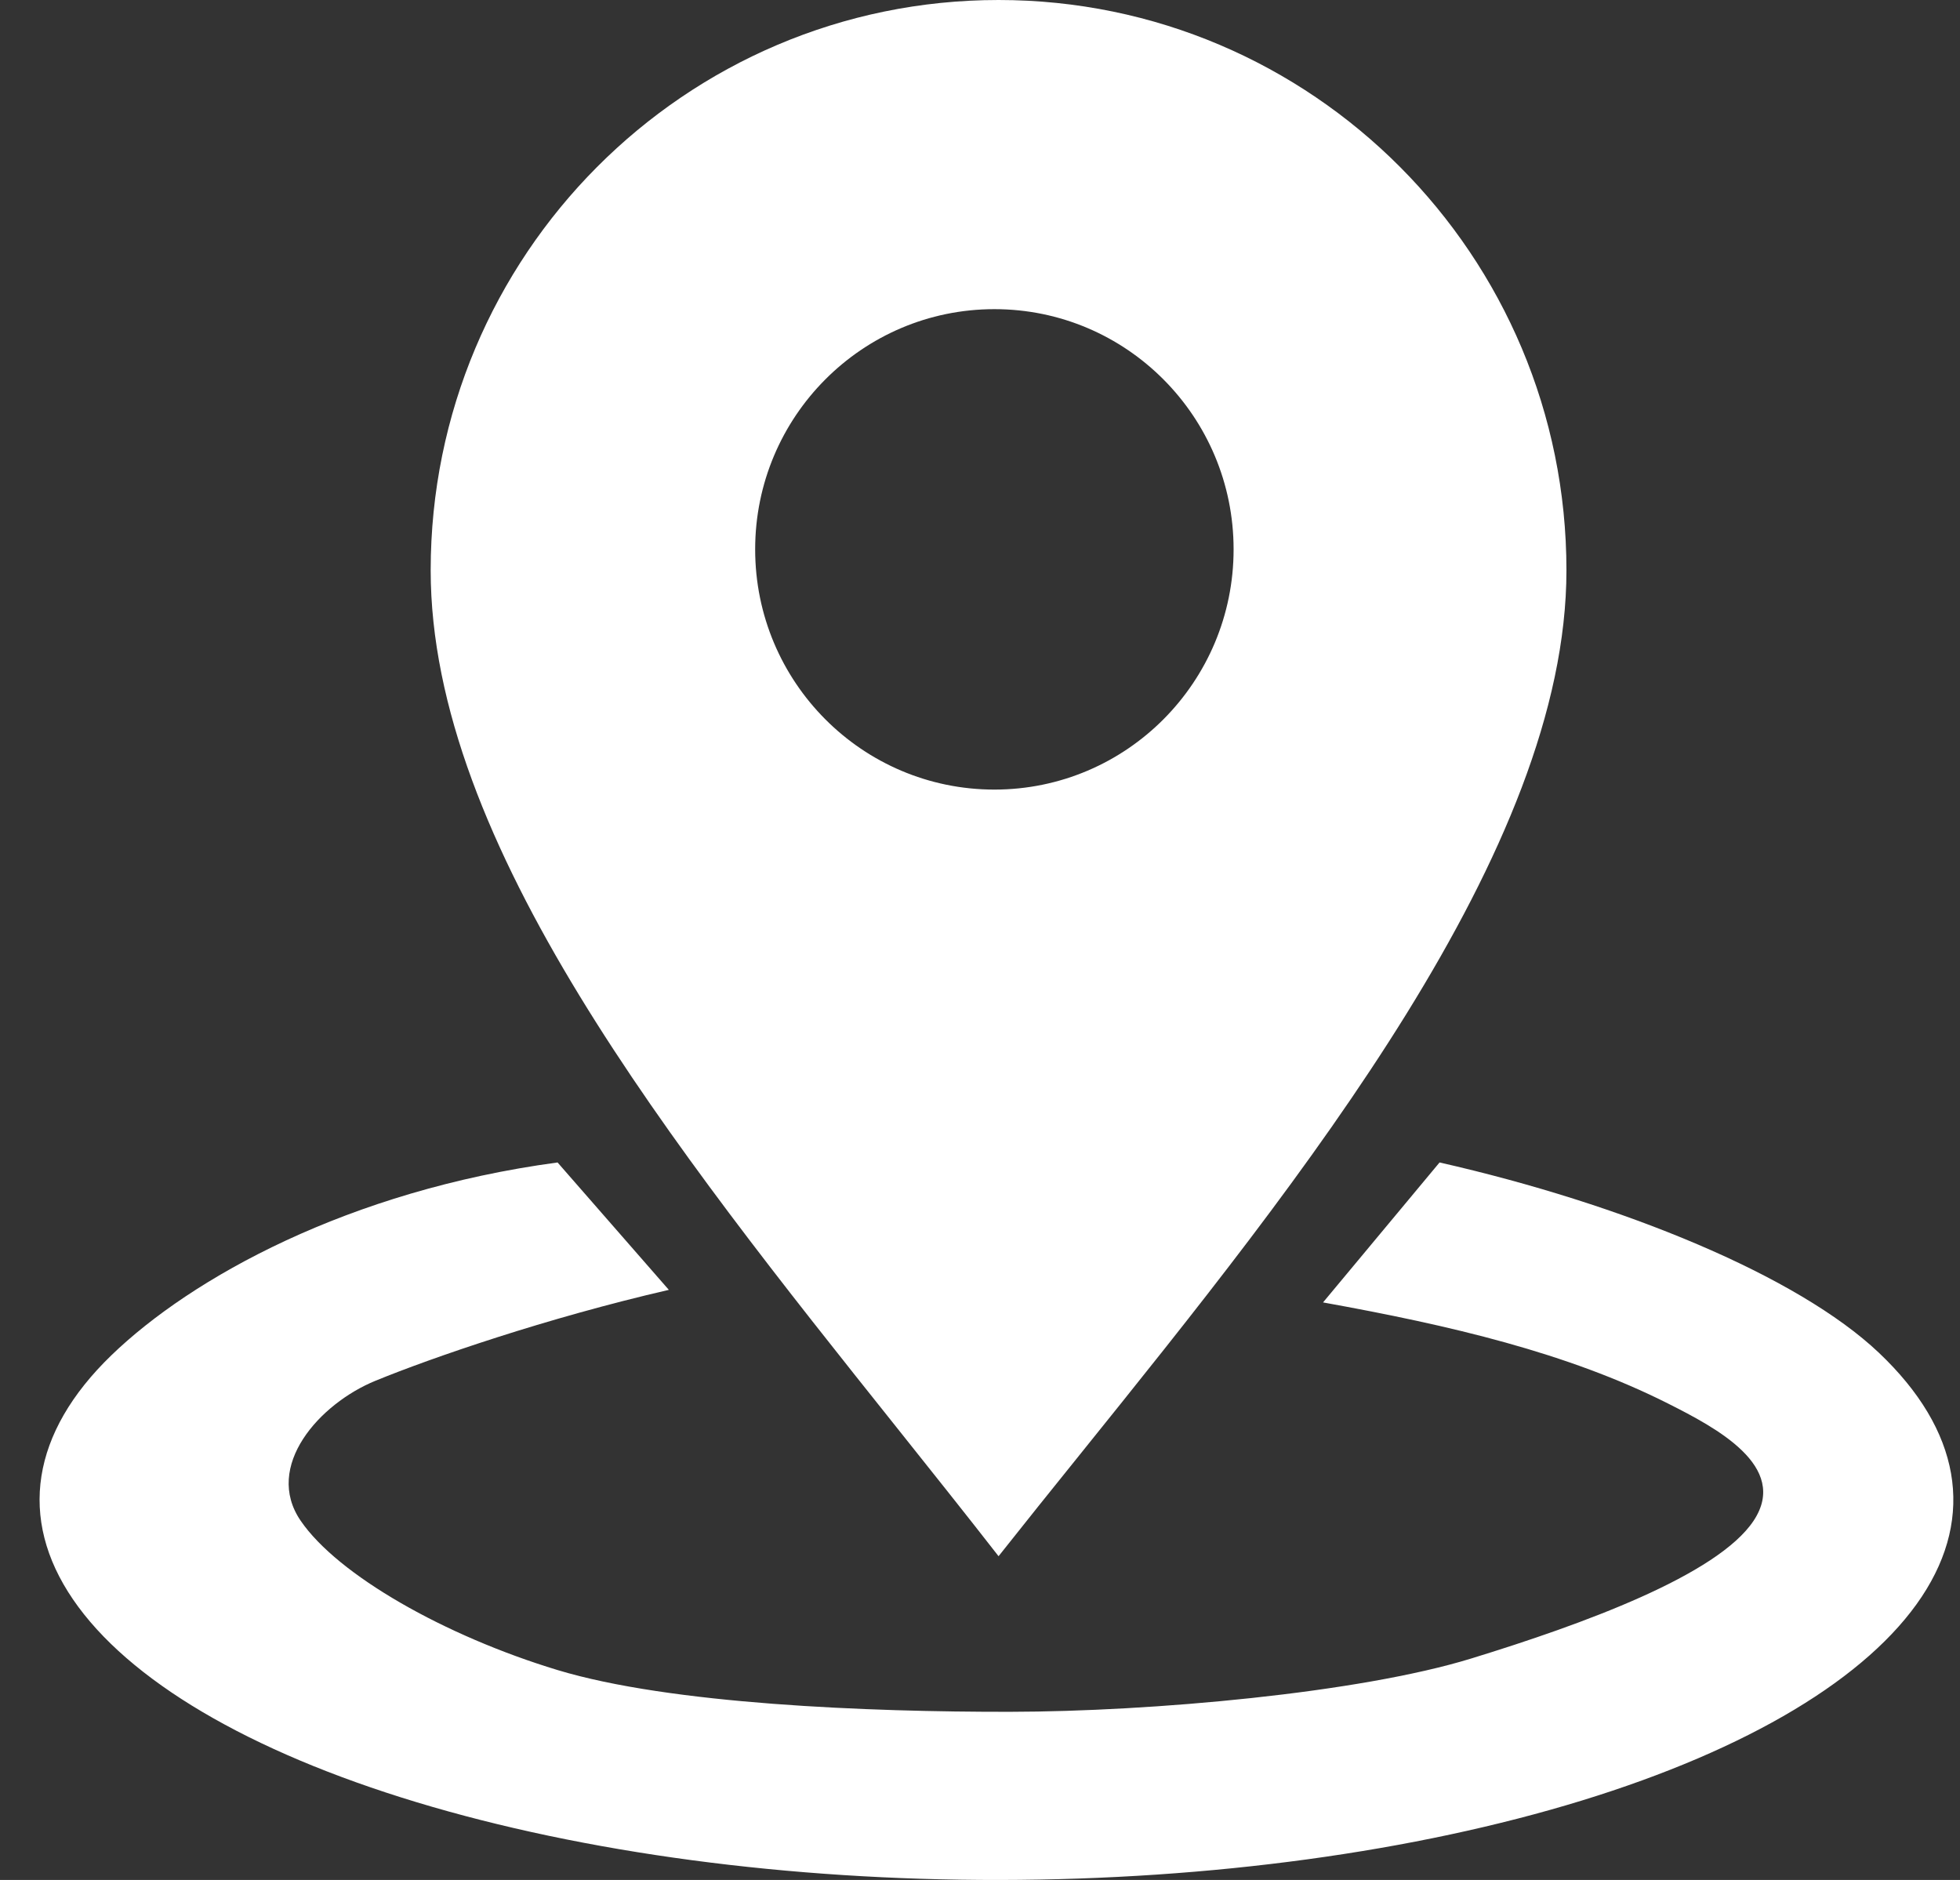
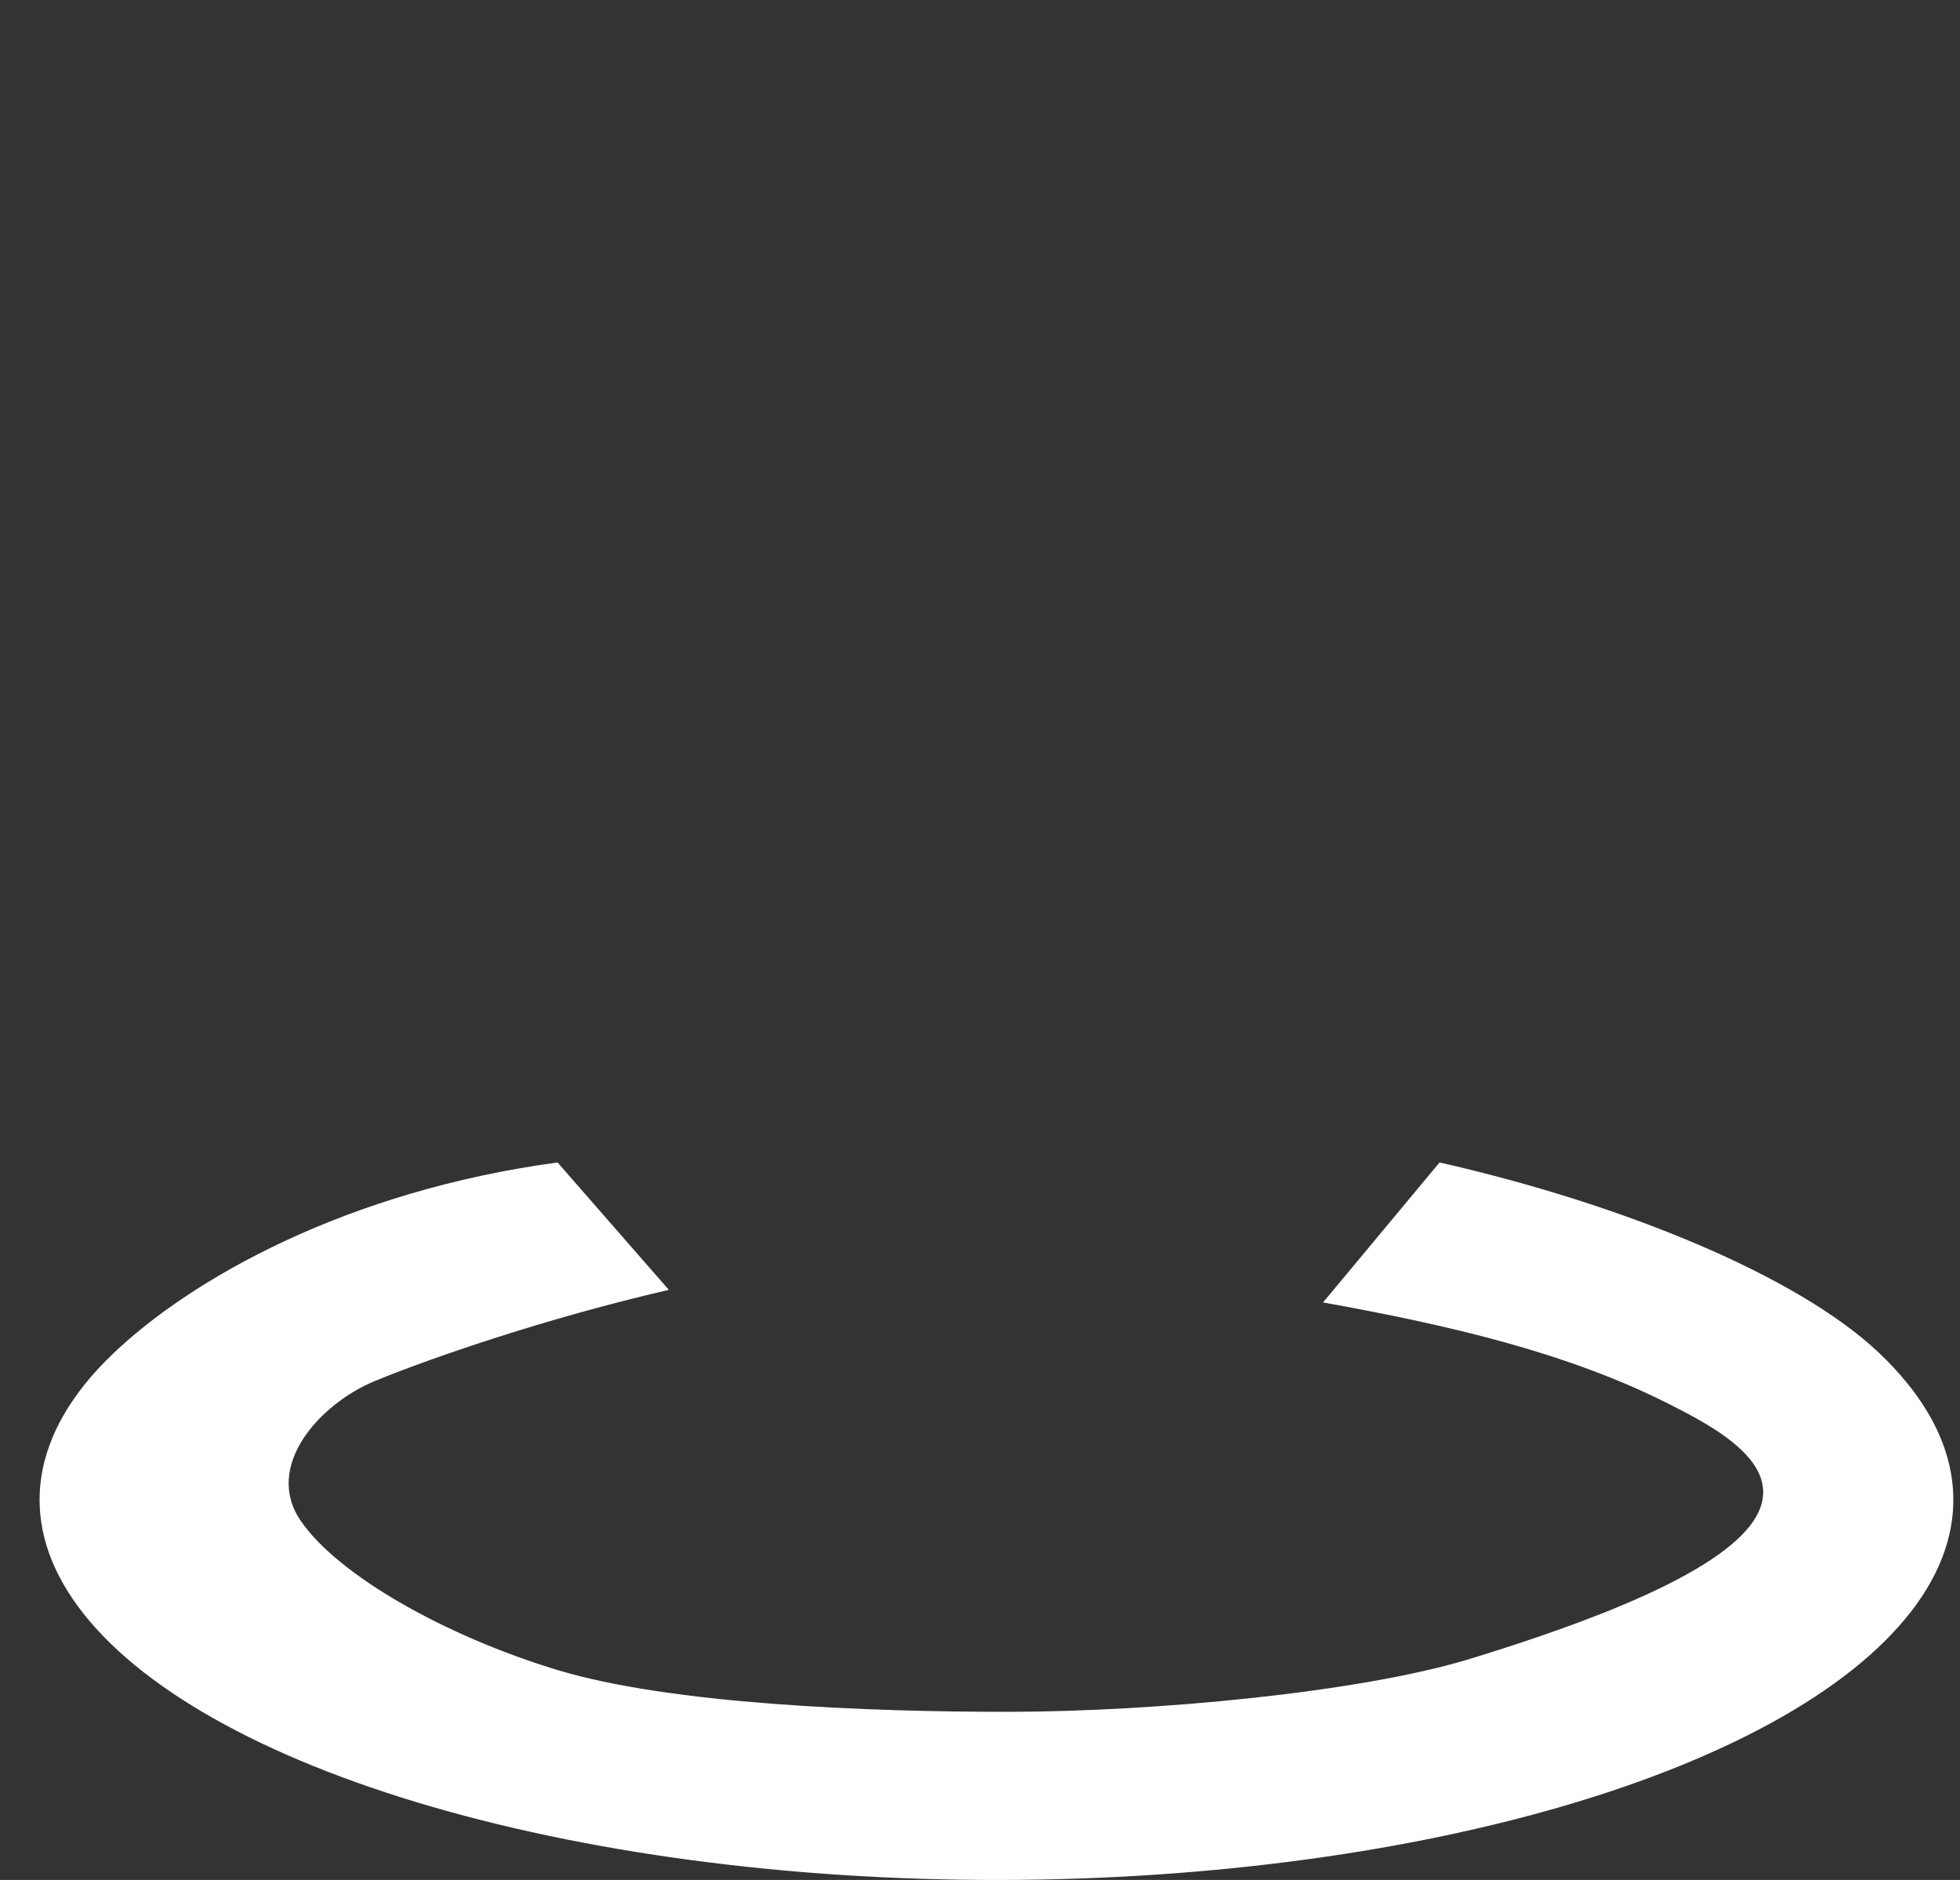
<svg xmlns="http://www.w3.org/2000/svg" width="49" height="47" viewBox="0 0 49 47" fill="none">
  <rect x="0" y="0" width="49" height="47" fill="#333333" stroke="none" />
-   <path fill-rule="evenodd" clip-rule="evenodd" d="M27.001 36.36C32.558 29.453 39.161 21.249 39.161 14.257C39.161 6.383 32.805 0 24.964 0C17.123 0 10.767 6.383 10.767 14.257C10.767 21.082 16.804 28.651 22.426 35.699C23.289 36.782 24.143 37.852 24.964 38.906C25.616 38.081 26.3 37.231 27.001 36.36ZM24.86 19.74C28.163 19.74 30.84 17.051 30.84 13.734C30.84 10.418 28.163 7.729 24.86 7.729C21.557 7.729 18.879 10.418 18.879 13.734C18.879 17.051 21.557 19.74 24.86 19.74Z" fill="white" />
  <path d="M13.939 29.062C8.712 29.767 4.787 31.948 2.784 33.883C0.782 35.819 0.445 37.964 1.824 39.984C3.203 42.004 6.222 43.787 10.412 45.055C14.603 46.324 19.73 47.008 24.998 47C30.266 46.992 35.38 46.294 39.547 45.014C43.714 43.733 46.701 41.942 48.044 39.918C49.386 37.894 49.01 35.751 46.973 33.82C44.936 31.89 40.563 30.1 35.989 29.062L33.076 32.561C36.258 33.135 39.187 33.82 41.709 35.093C42.879 35.684 44.744 36.656 43.841 38.018C42.938 39.379 39.581 40.603 36.778 41.464C33.974 42.326 28.794 42.791 25.25 42.796C21.706 42.801 16.758 42.605 13.939 41.752C11.12 40.898 8.444 39.377 7.516 38.018C6.588 36.659 7.984 35.093 9.388 34.519C10.793 33.944 13.656 32.954 16.721 32.247L13.939 29.062Z" fill="white" />
</svg>